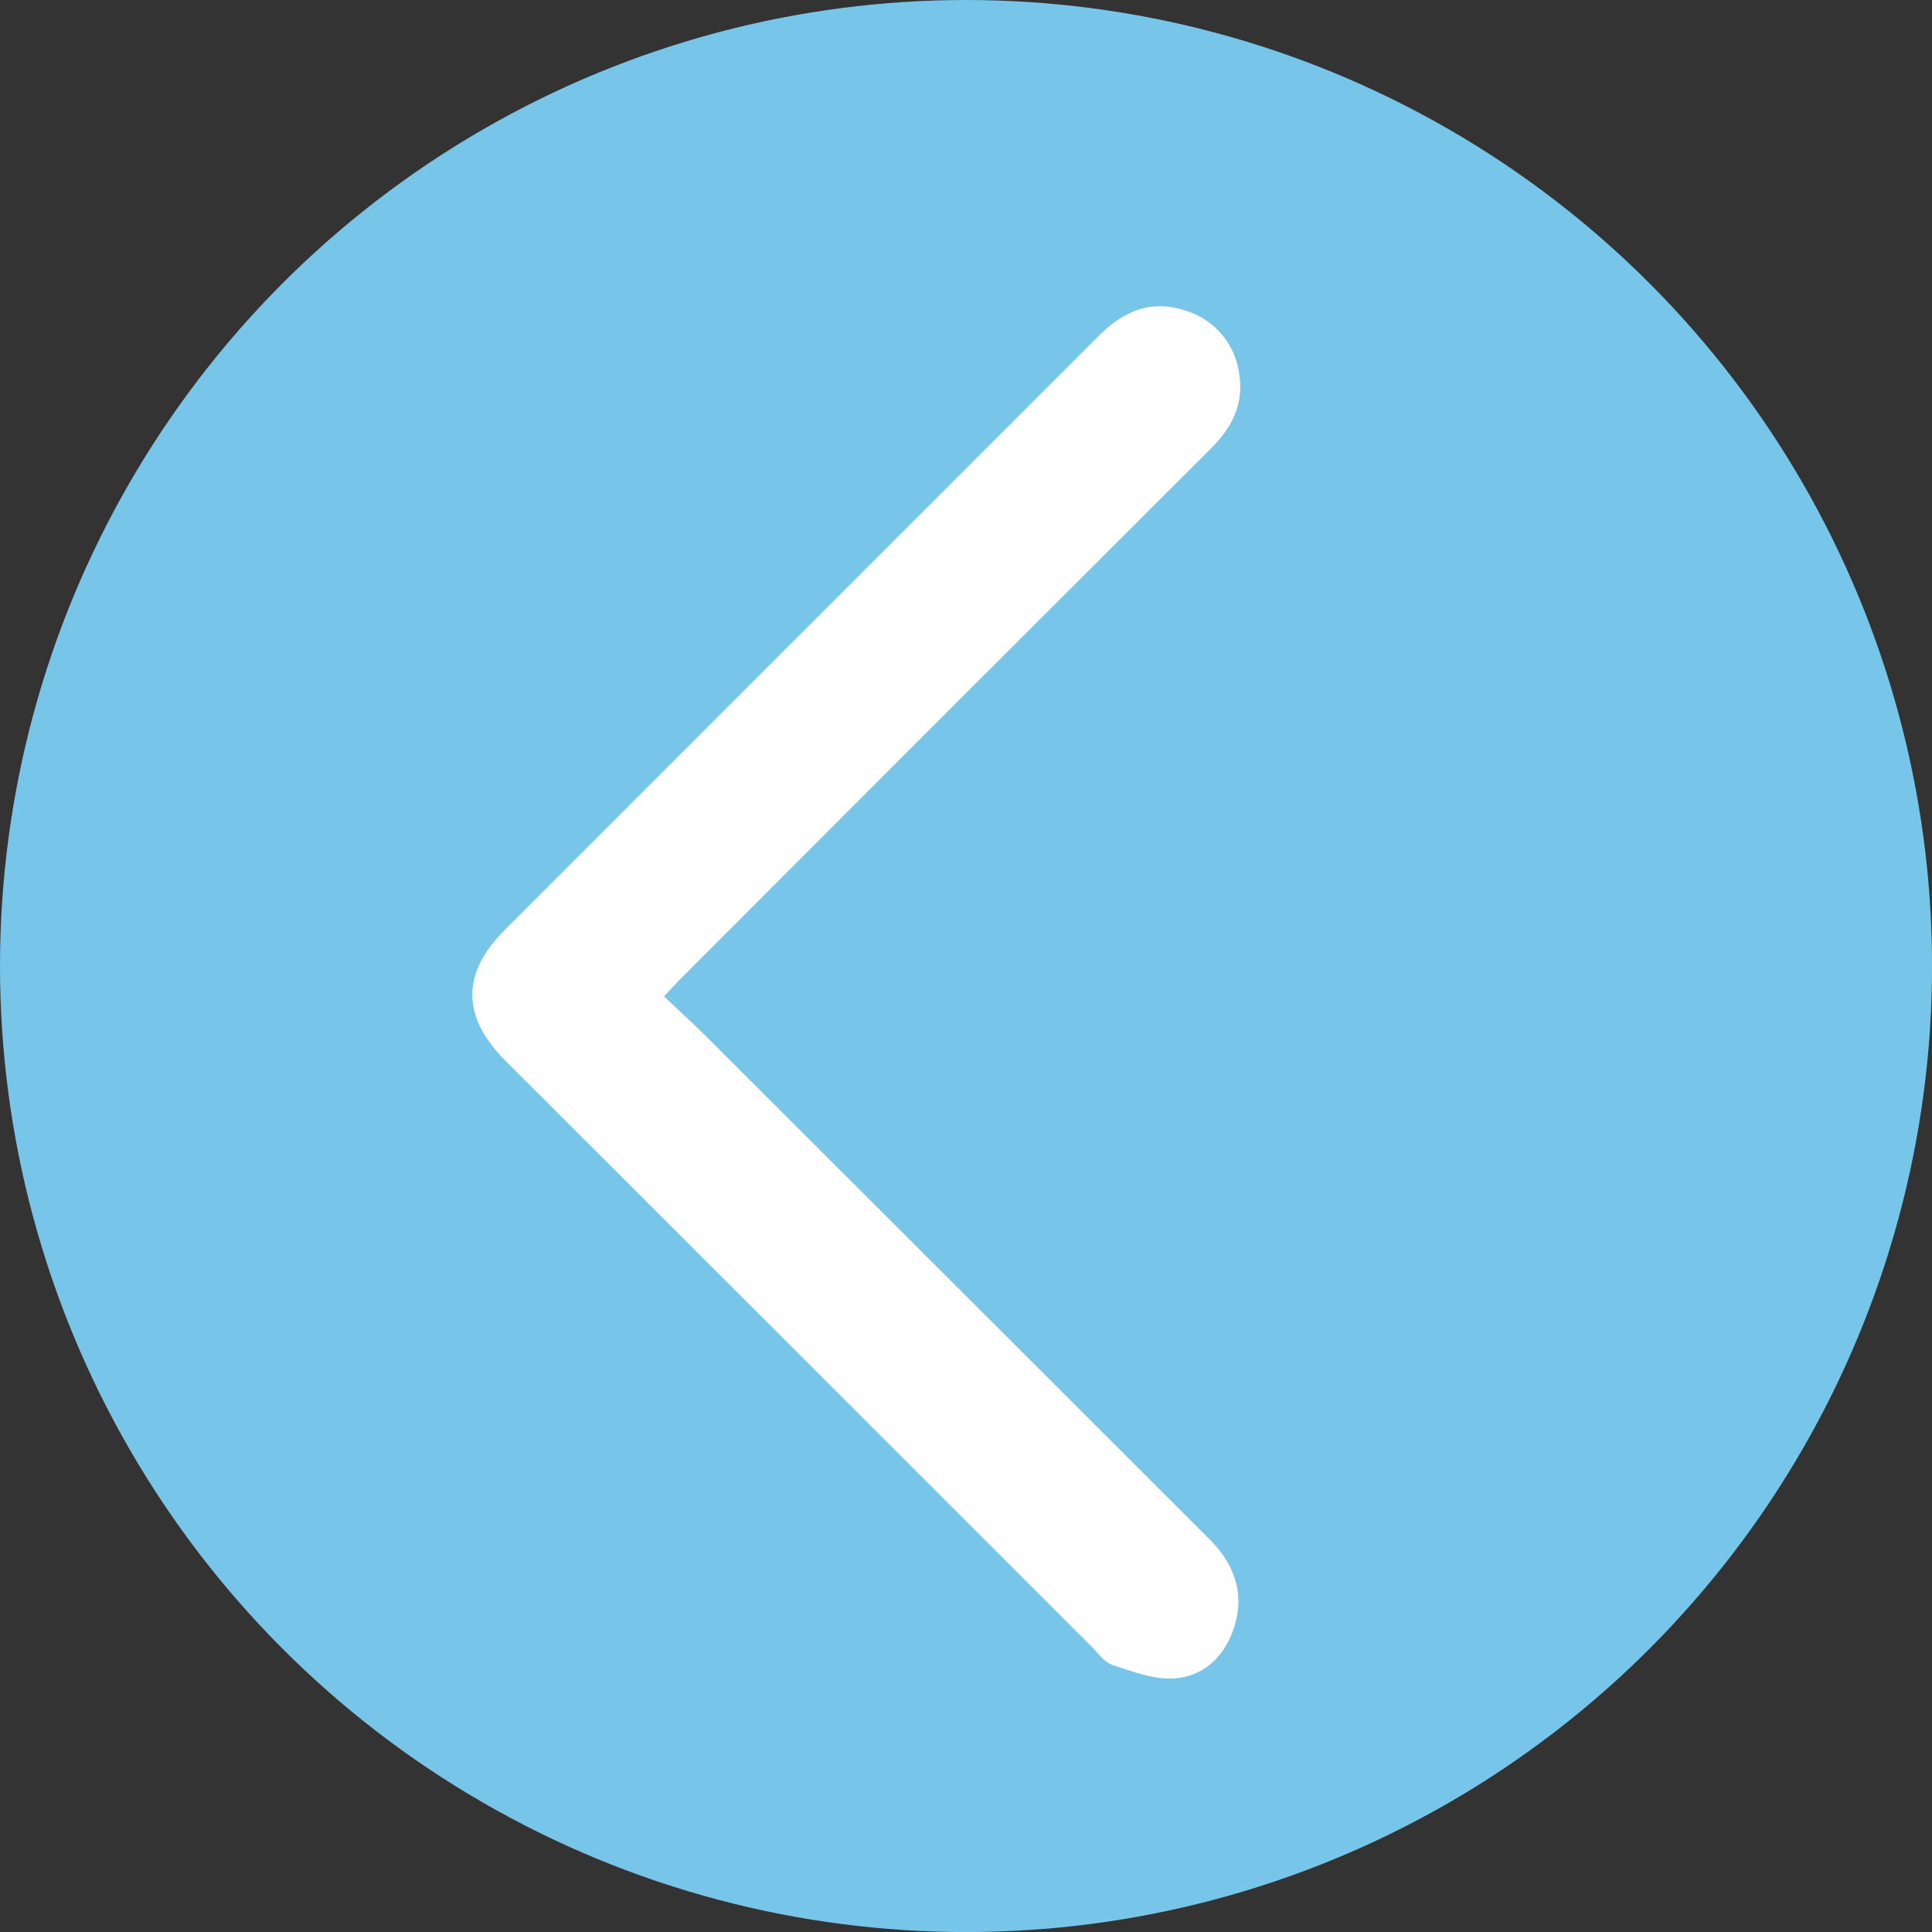
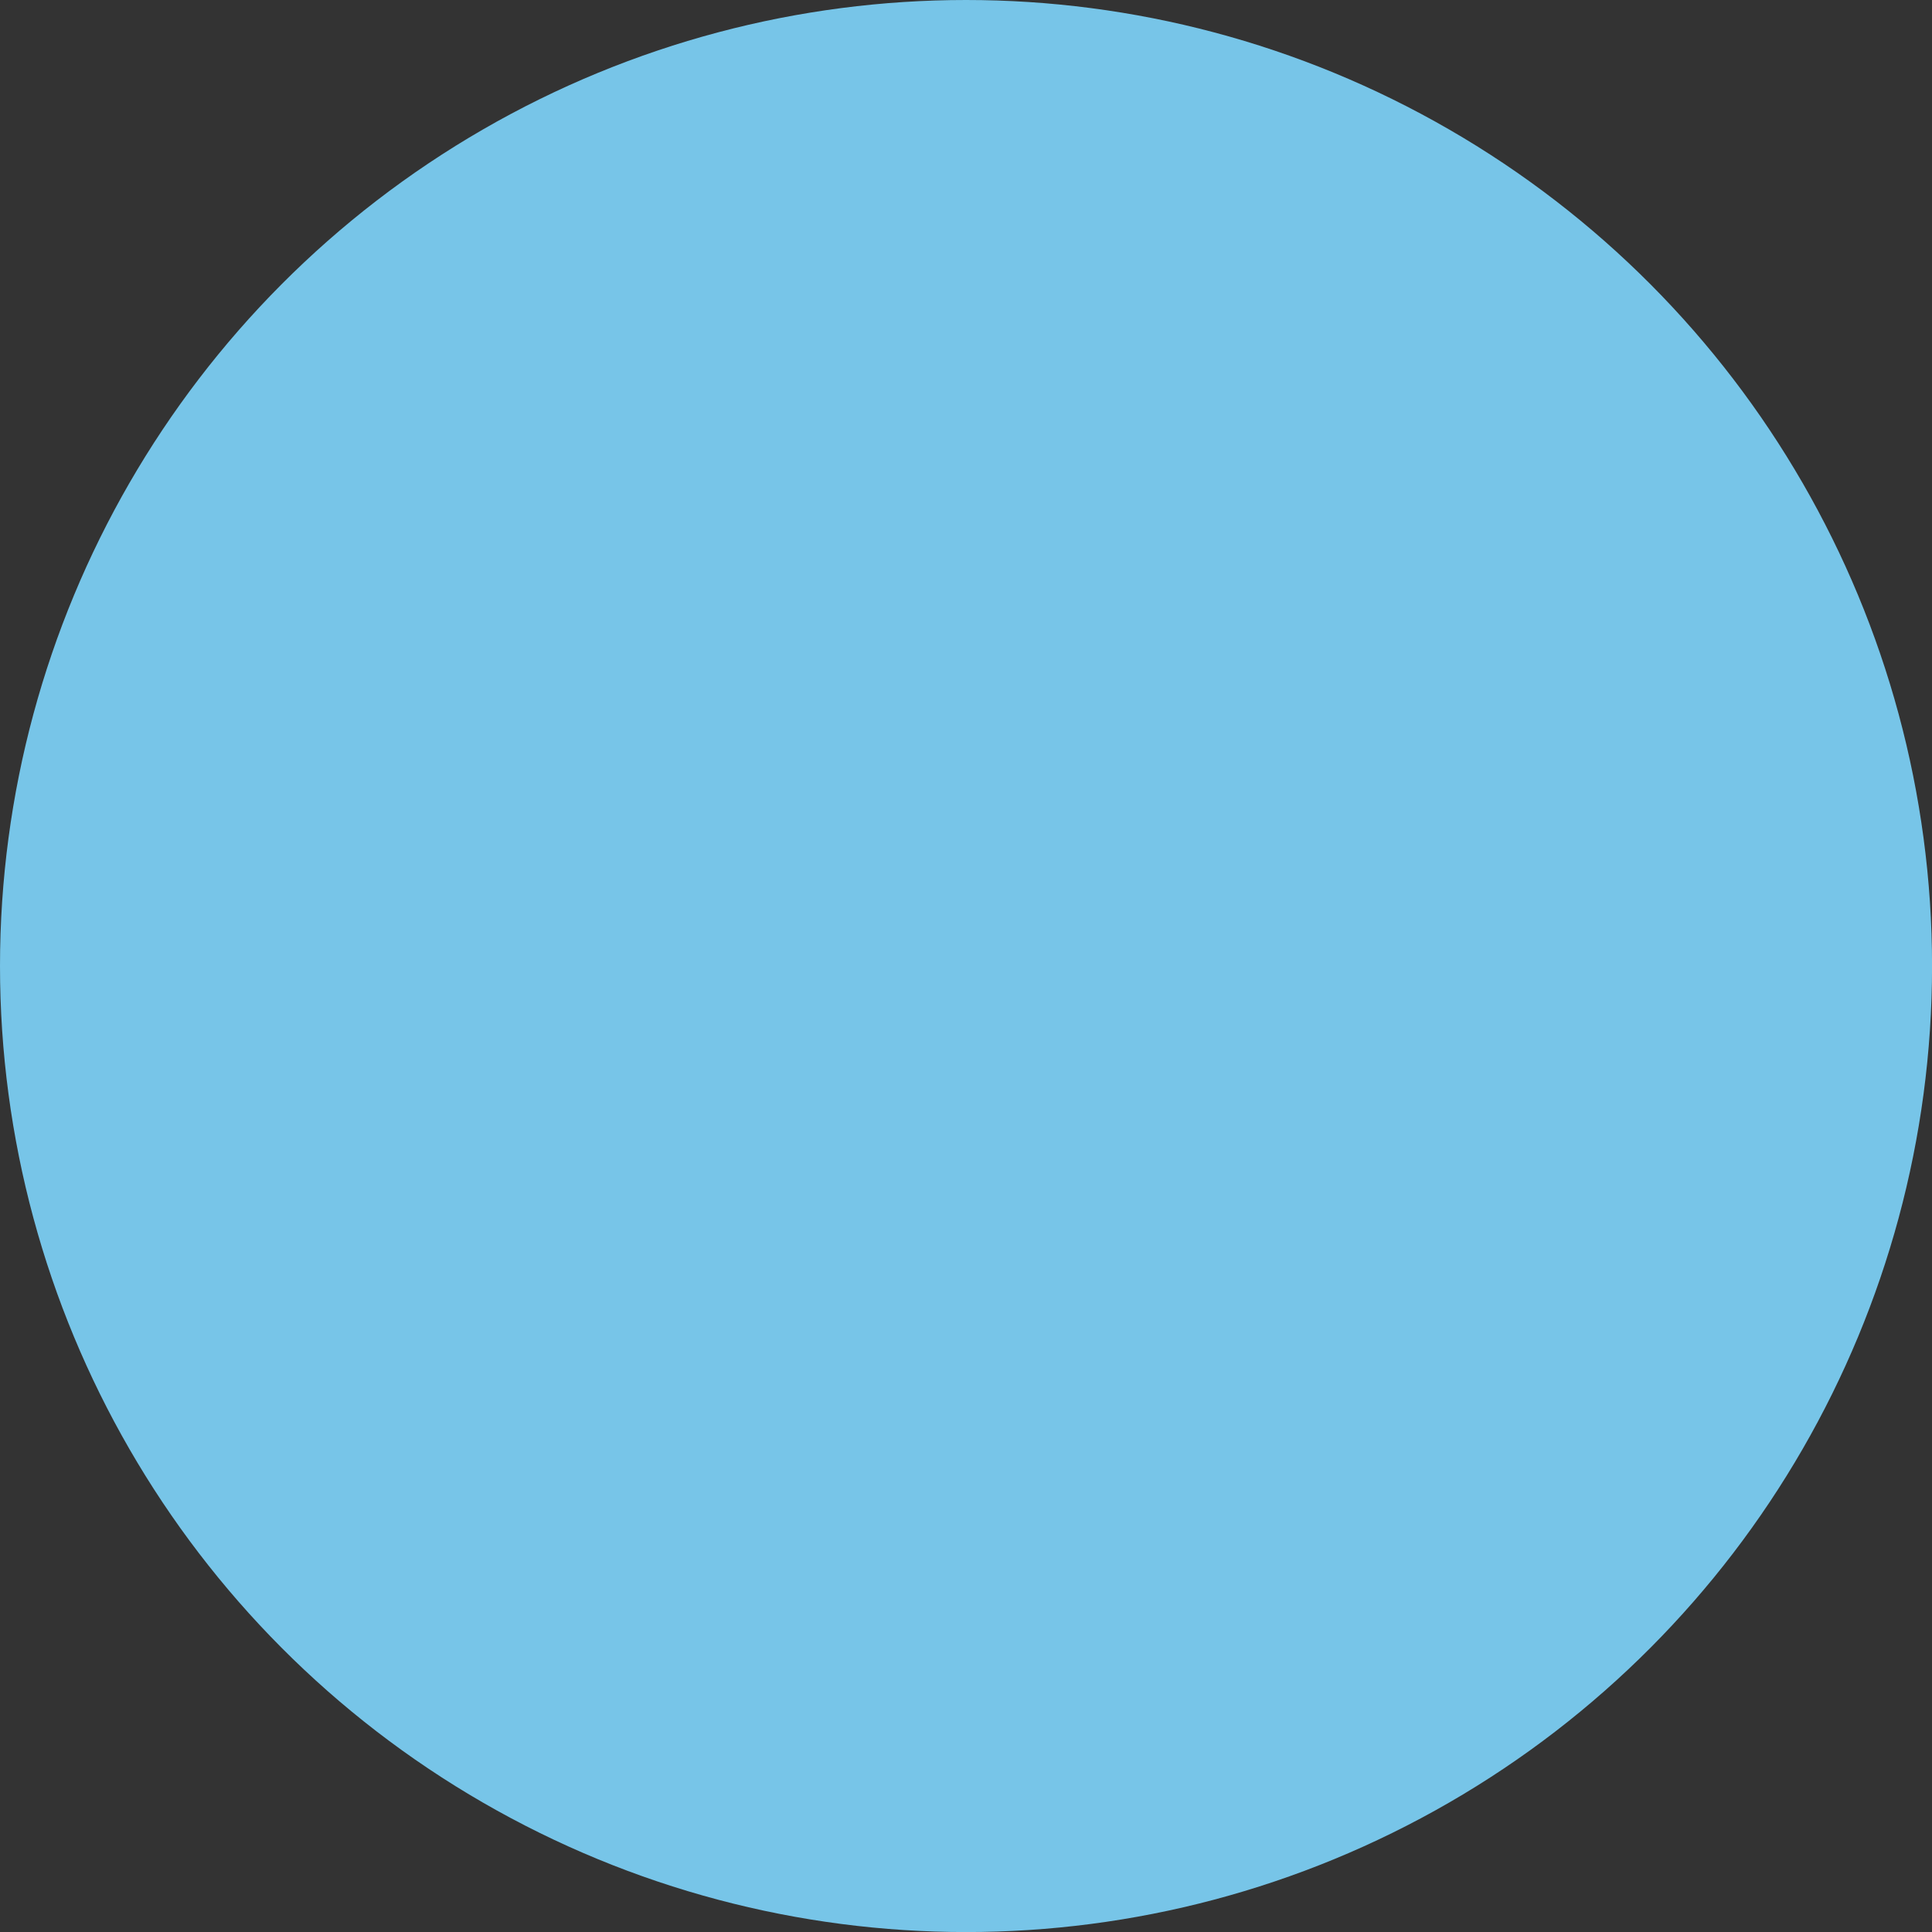
<svg xmlns="http://www.w3.org/2000/svg" id="Слой_1" data-name="Слой 1" viewBox="0 0 349.11 349.11">
  <rect x="0" y="0" width="349.11" height="349.11" fill="#333333" stroke="none" />
  <defs>
    <style>.cls-1{fill:#77c5e8;}.cls-2{fill:#fff;stroke:#fff;stroke-miterlimit:10;stroke-width:2px;}</style>
  </defs>
  <circle class="cls-1" cx="174.56" cy="174.56" r="174.56" />
-   <path class="cls-2" d="M150.52,457c3,2.88,5.93,5.52,8.7,8.29q45.27,45.21,90.52,90.43c4.08,4.06,5.92,8.72,4.49,14.13-1.32,5-4.79,9-10.13,9.35-3.49.26-7.19-1.2-10.67-2.31-1.36-.44-2.39-2-3.51-3.11Q177,520.86,124,467.91c-7.54-7.54-7.62-14.75-.18-22.2q53.6-53.64,107.22-107.24c4-4.05,8.59-6.42,14.45-4.58a12.83,12.83,0,0,1,9.39,10.8c.84,5.1-1.33,9.09-4.91,12.65Q202.2,405,154.48,452.82C153.28,454,152.13,455.31,150.52,457Z" transform="translate(-31.94 -276.92)" />
</svg>